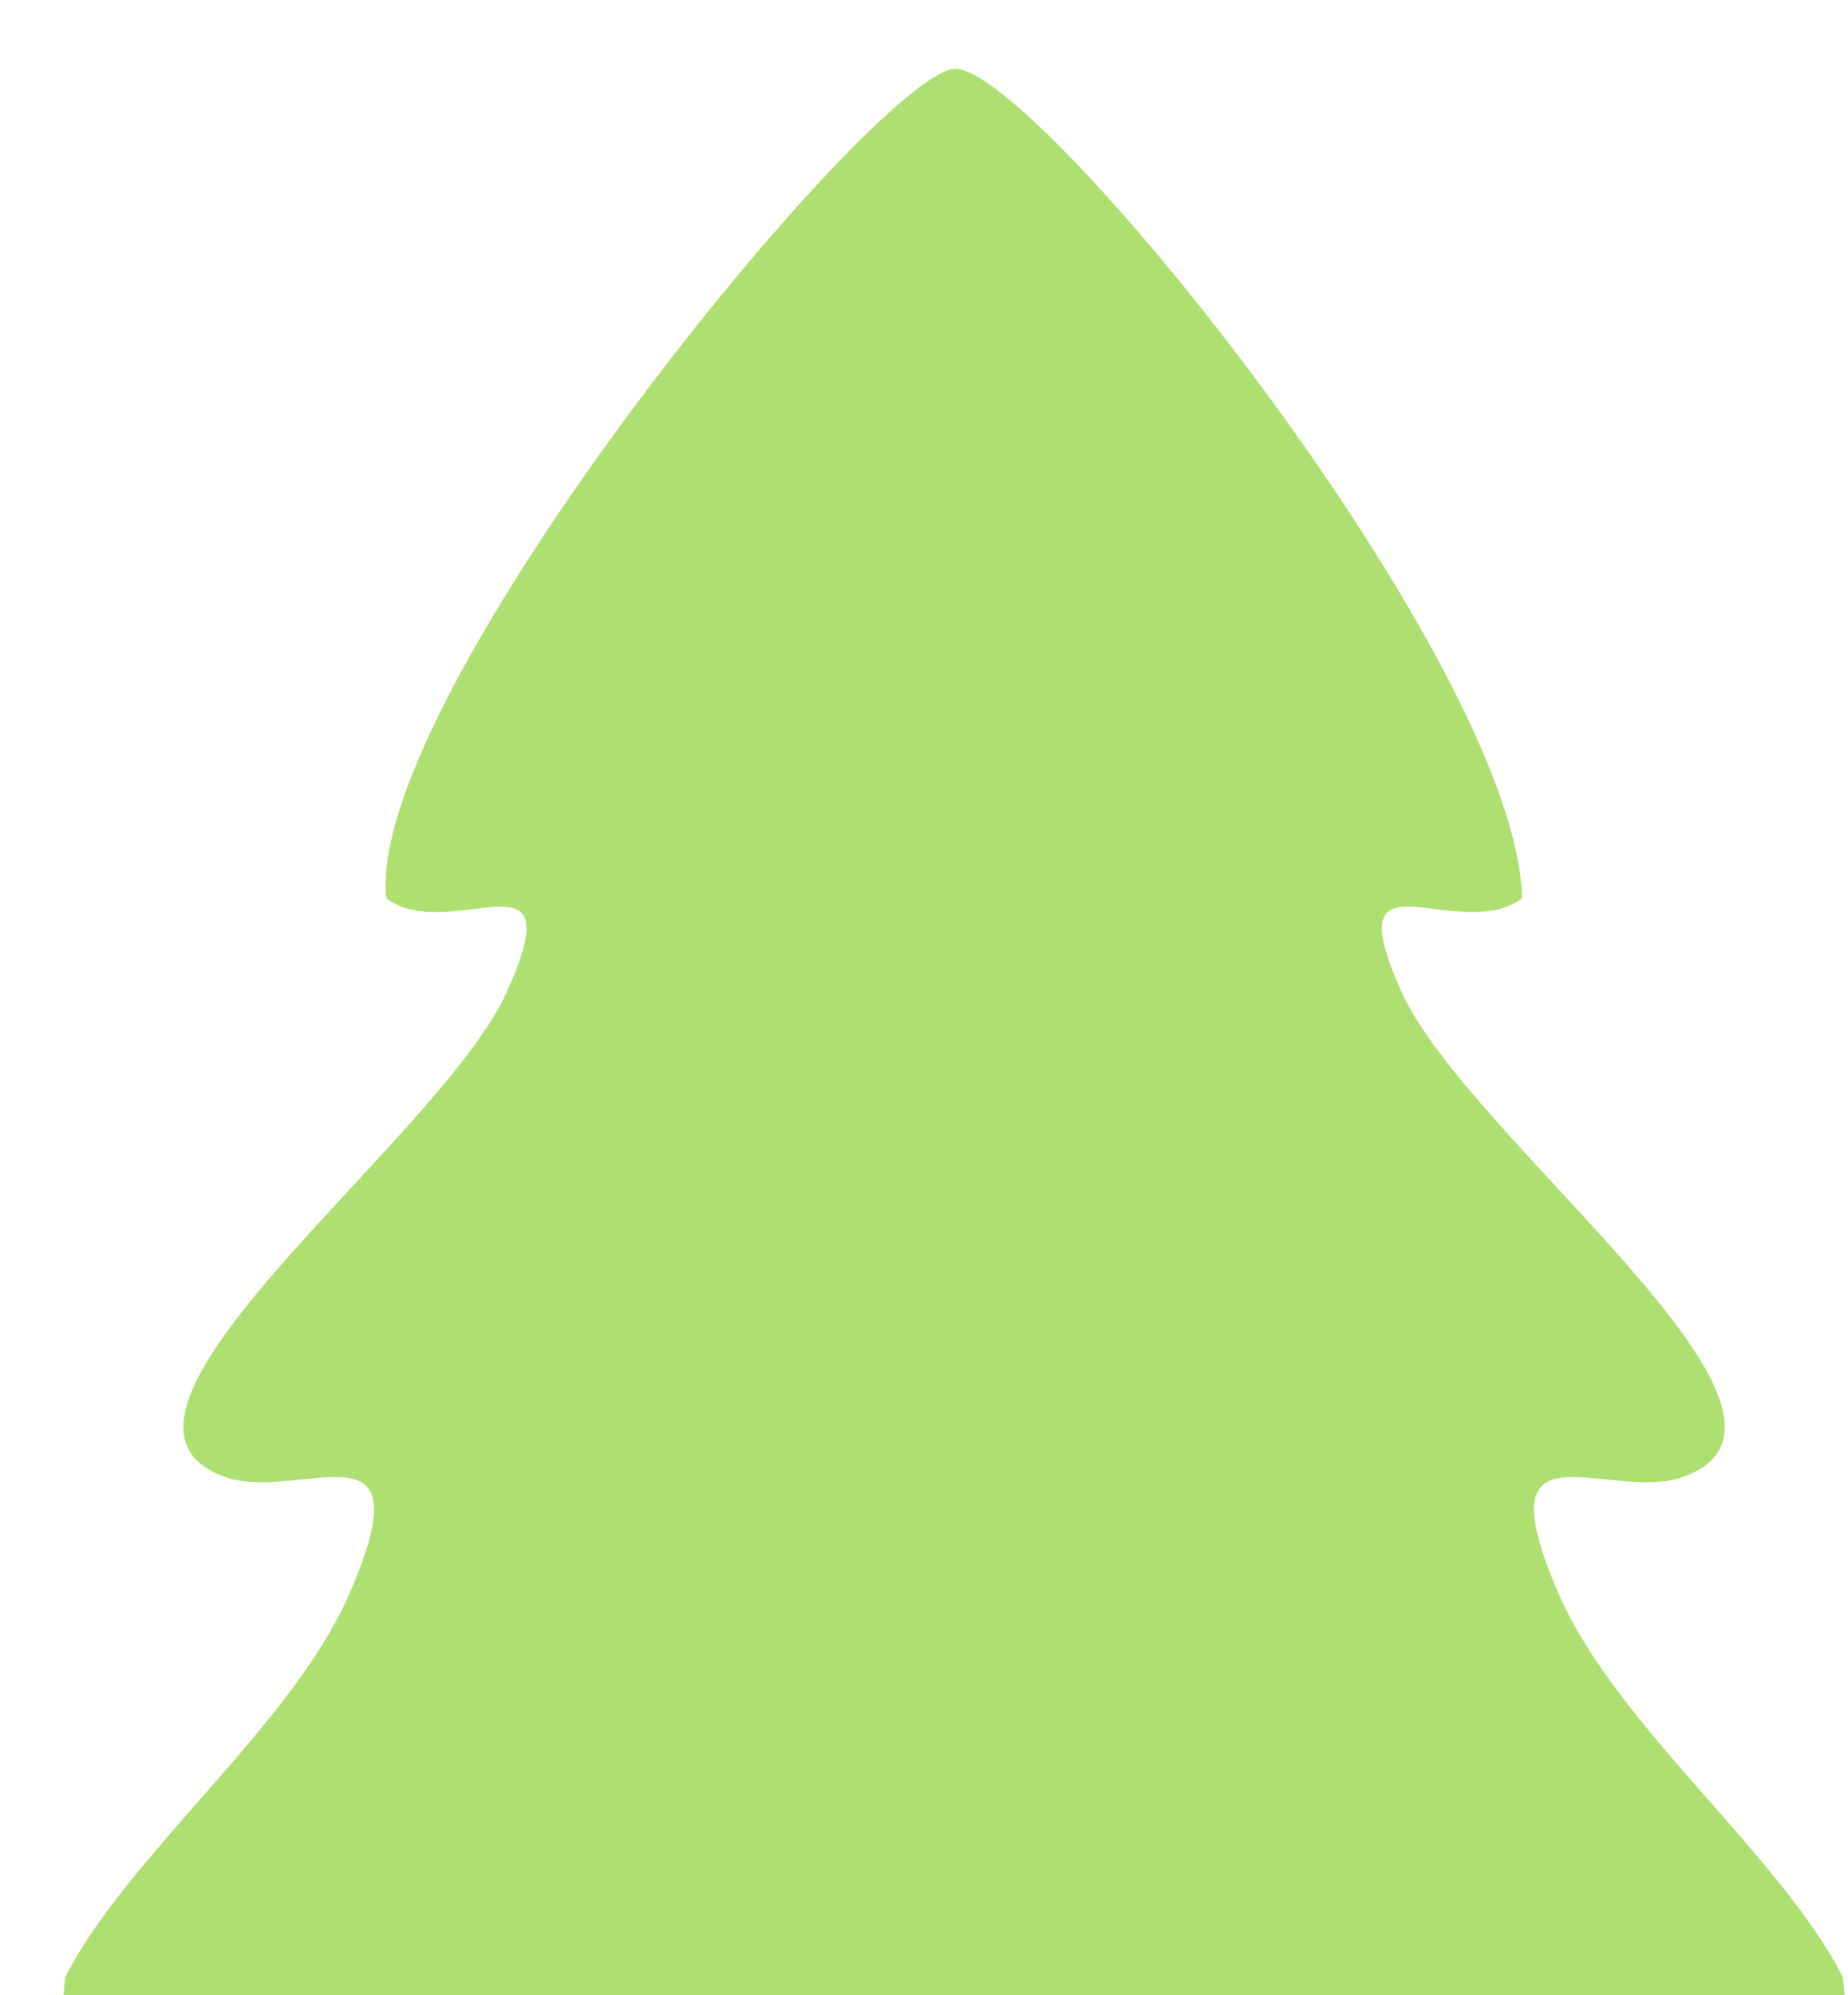
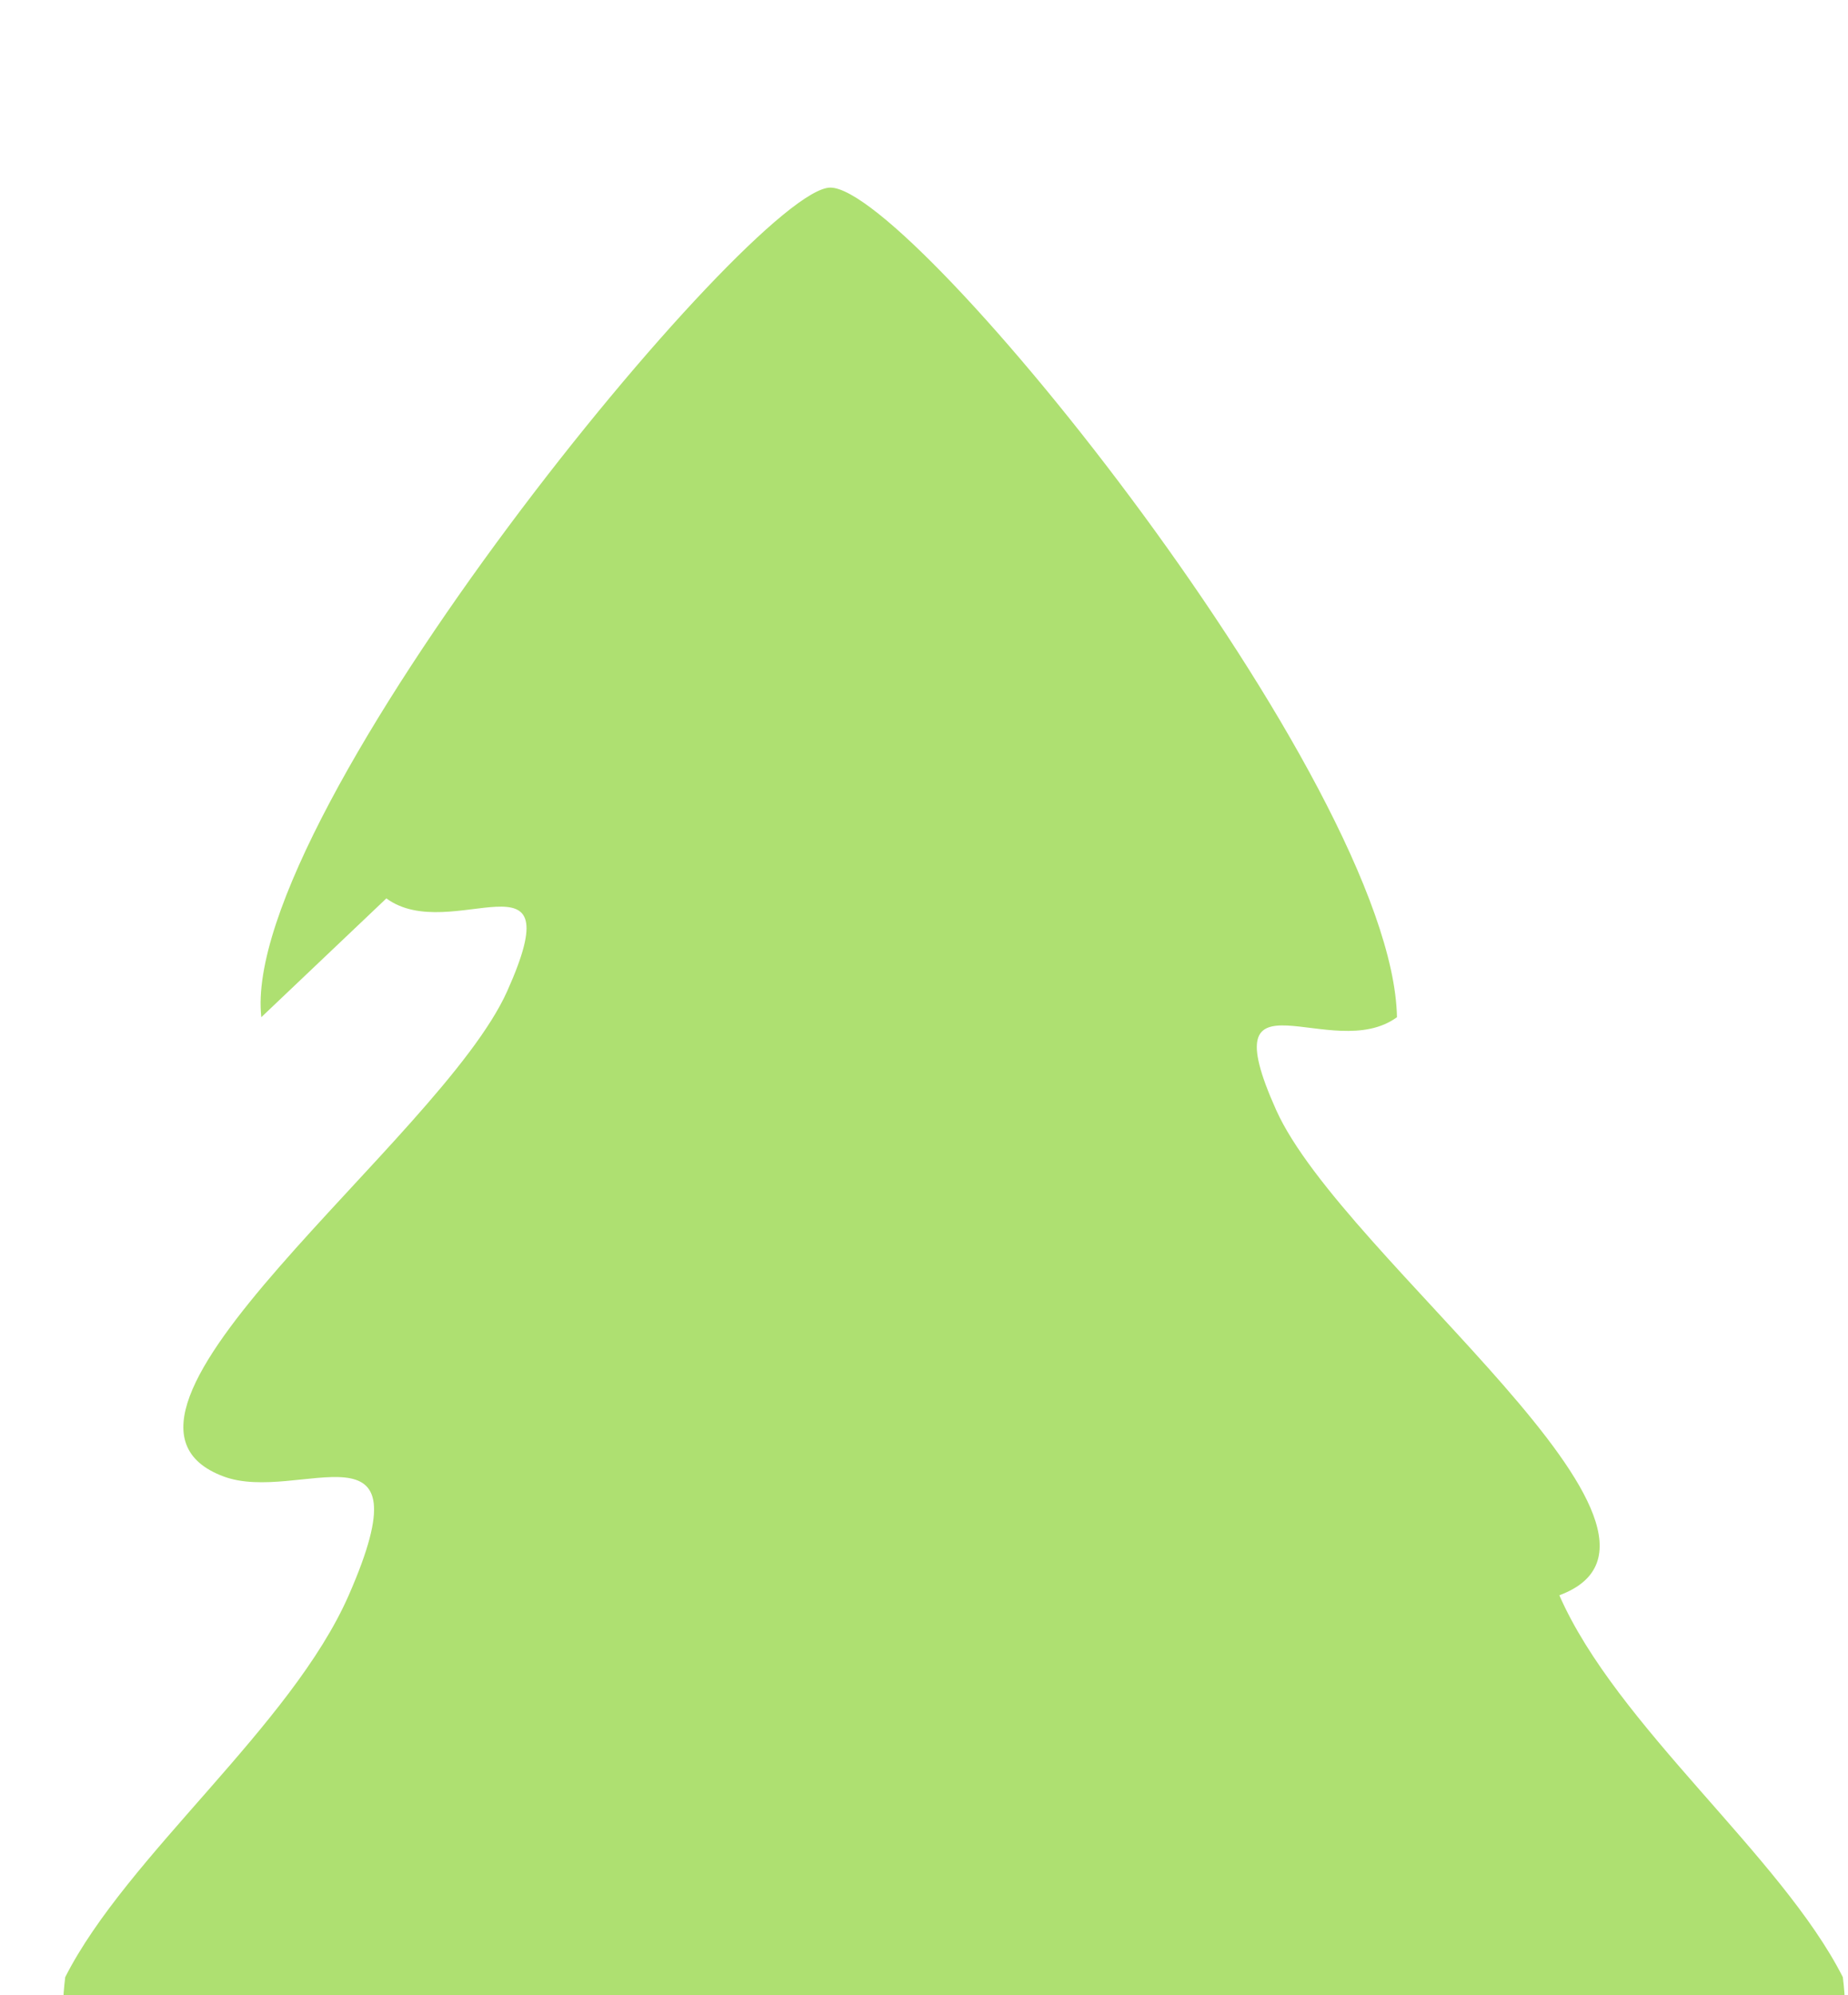
<svg xmlns="http://www.w3.org/2000/svg" width="227" height="245">
  <g>
    <title>Layer 1</title>
-     <path fill="#aee071" fill-rule="evenodd" stroke-width="1px" id="path2161" d="m47.459,110.321c7.976,5.846 23.055,-6.911 14.839,11.4c-8.216,18.31 -54.848,52.143 -34.824,59.587c9.222,3.428 25.252,-7.971 15.361,14.586c-7.047,16.071 -27.272,31.998 -34.824,46.893c-5.278,42.397 68.743,-5.962 78.334,21.555c0.561,16.982 -1.261,27.267 6.675,36.14c13.441,1.402 34.934,0.6 48.376,0c7.936,-8.873 6.075,-19.158 6.635,-36.14c9.591,-27.516 83.613,20.842 78.335,-21.555c-7.552,-14.894 -27.777,-30.821 -34.824,-46.893c-9.891,-22.556 6.139,-11.157 15.361,-14.586c20.024,-7.443 -26.568,-41.276 -34.784,-59.587c-8.216,-18.311 6.862,-5.554 14.839,-11.4c-0.523,-28.751 -59.418,-101.87 -69.598,-101.87c-9.456,0 -72.692,77.03 -69.9,101.87z" />
+     <path fill="#aee071" fill-rule="evenodd" stroke-width="1px" id="path2161" d="m47.459,110.321c7.976,5.846 23.055,-6.911 14.839,11.4c-8.216,18.31 -54.848,52.143 -34.824,59.587c9.222,3.428 25.252,-7.971 15.361,14.586c-7.047,16.071 -27.272,31.998 -34.824,46.893c-5.278,42.397 68.743,-5.962 78.334,21.555c0.561,16.982 -1.261,27.267 6.675,36.14c13.441,1.402 34.934,0.6 48.376,0c7.936,-8.873 6.075,-19.158 6.635,-36.14c9.591,-27.516 83.613,20.842 78.335,-21.555c-7.552,-14.894 -27.777,-30.821 -34.824,-46.893c20.024,-7.443 -26.568,-41.276 -34.784,-59.587c-8.216,-18.311 6.862,-5.554 14.839,-11.4c-0.523,-28.751 -59.418,-101.87 -69.598,-101.87c-9.456,0 -72.692,77.03 -69.9,101.87z" />
  </g>
</svg>